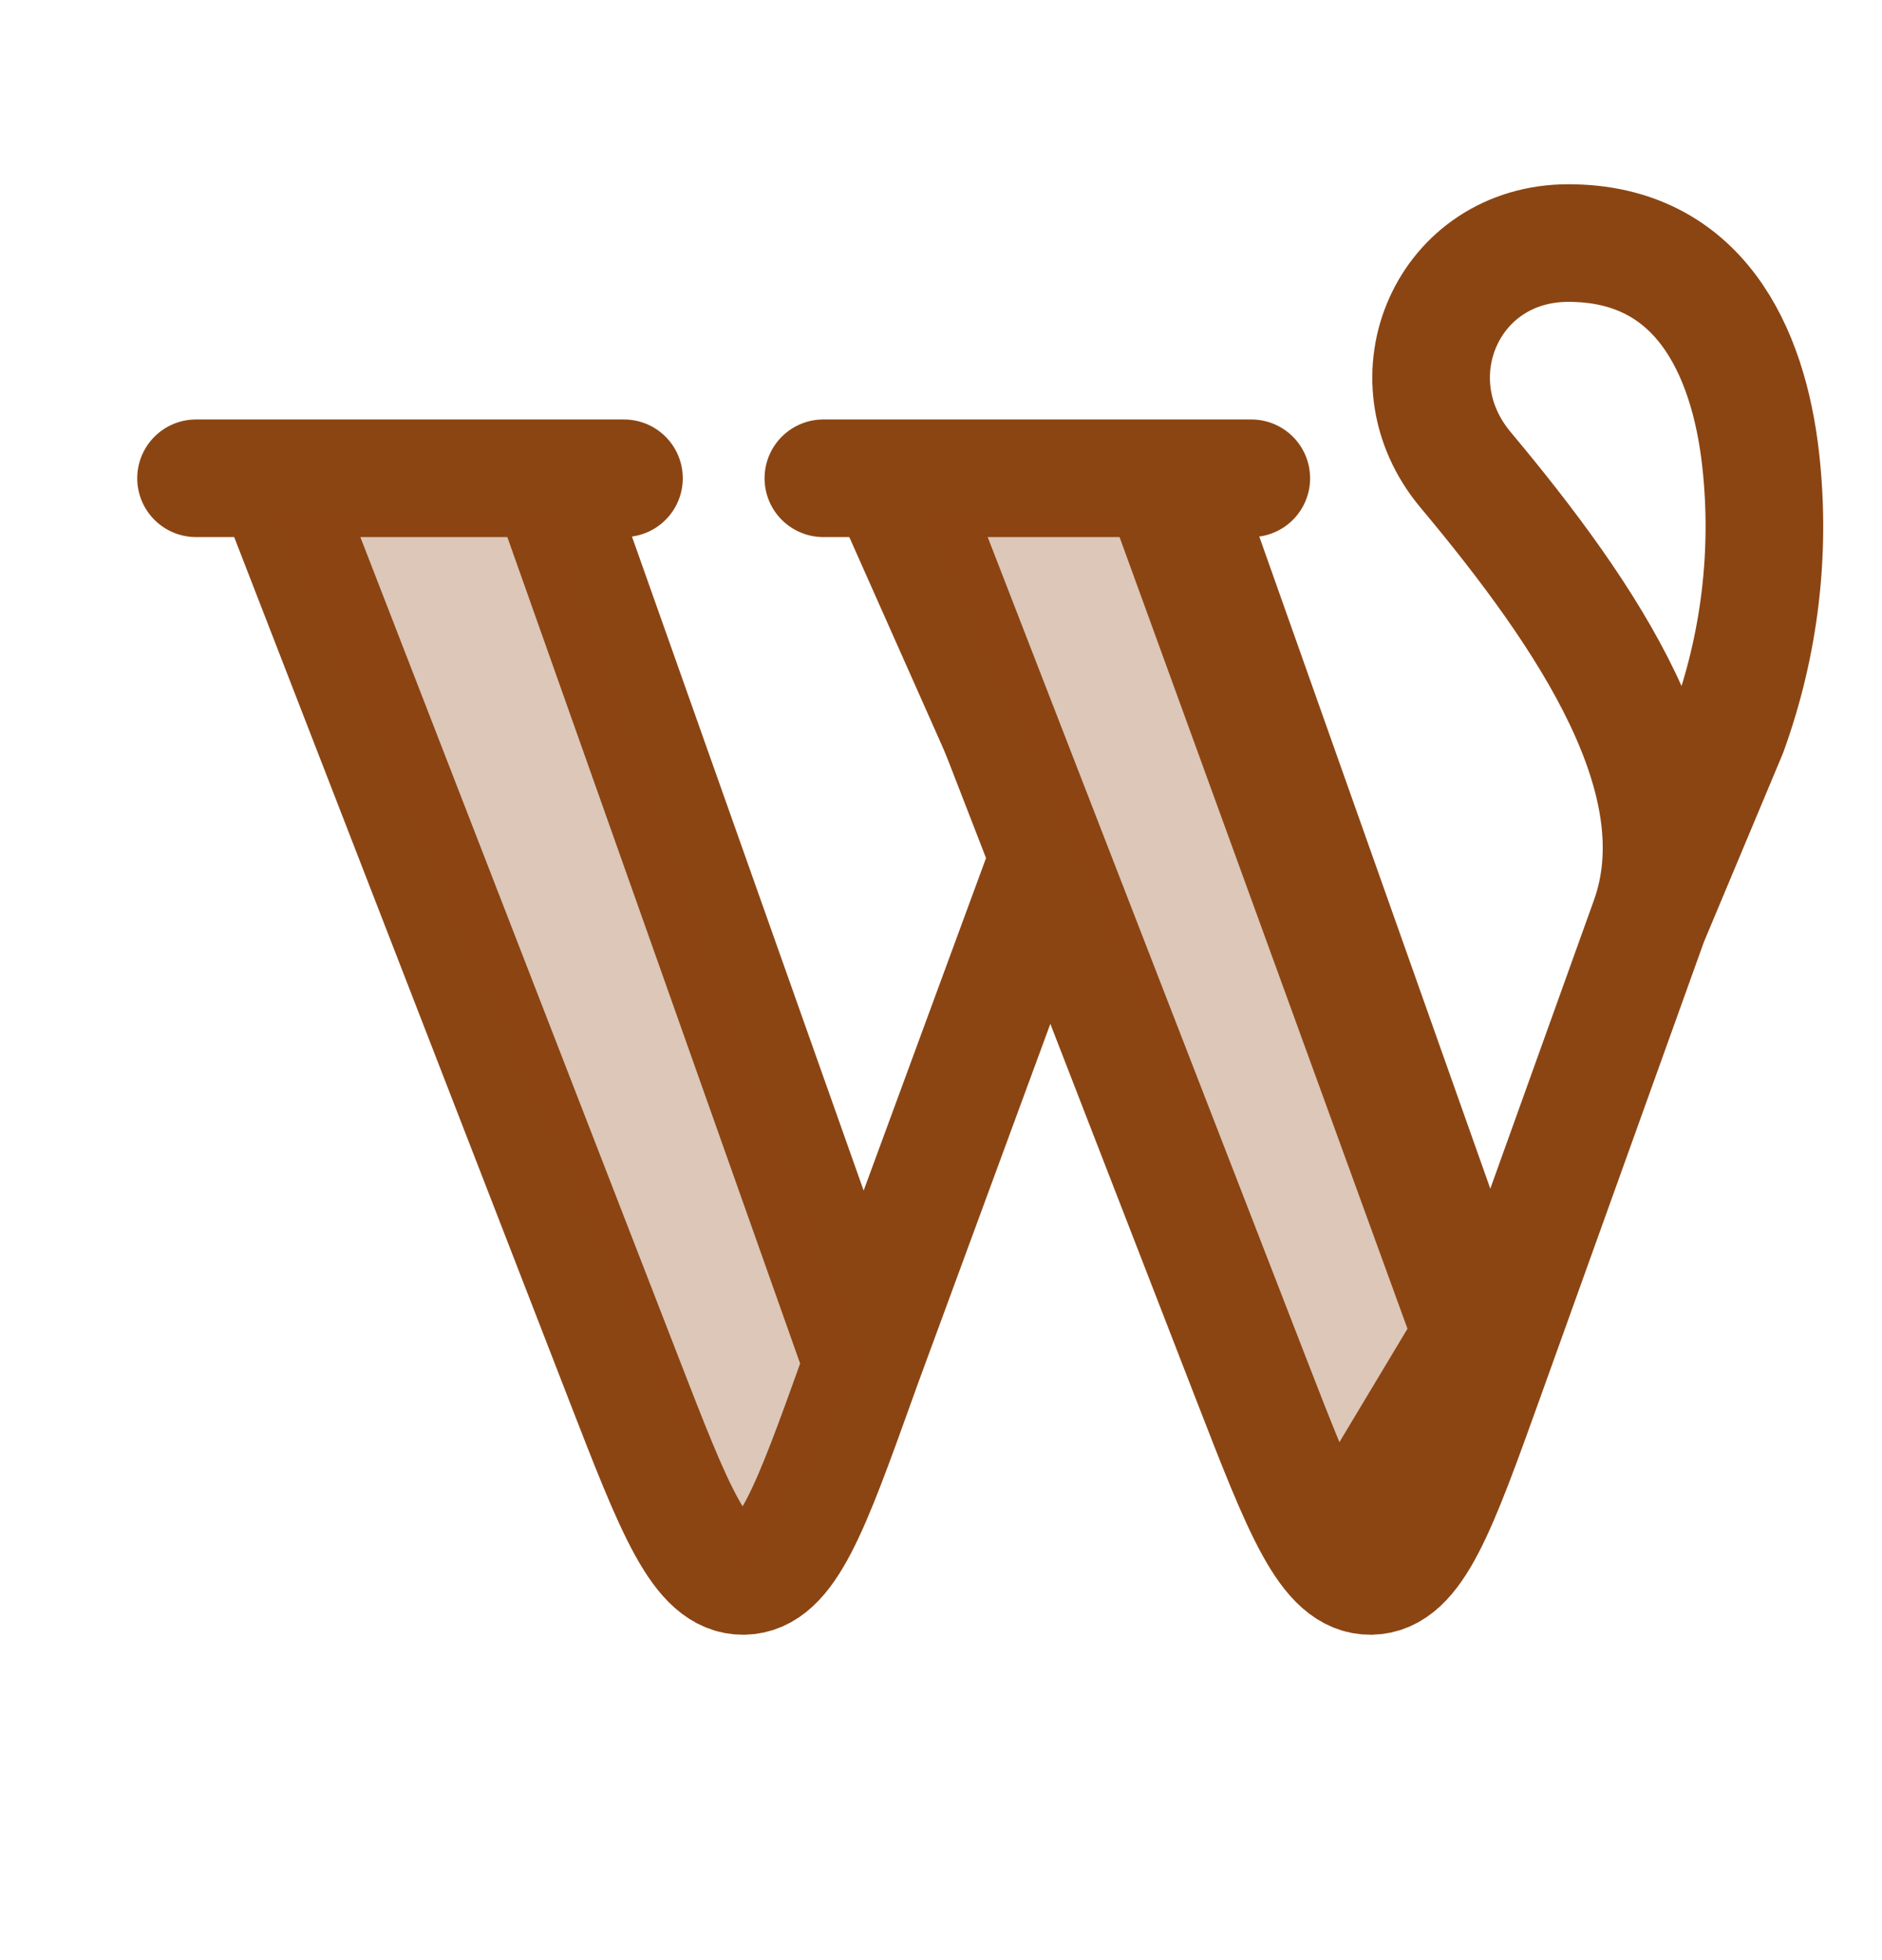
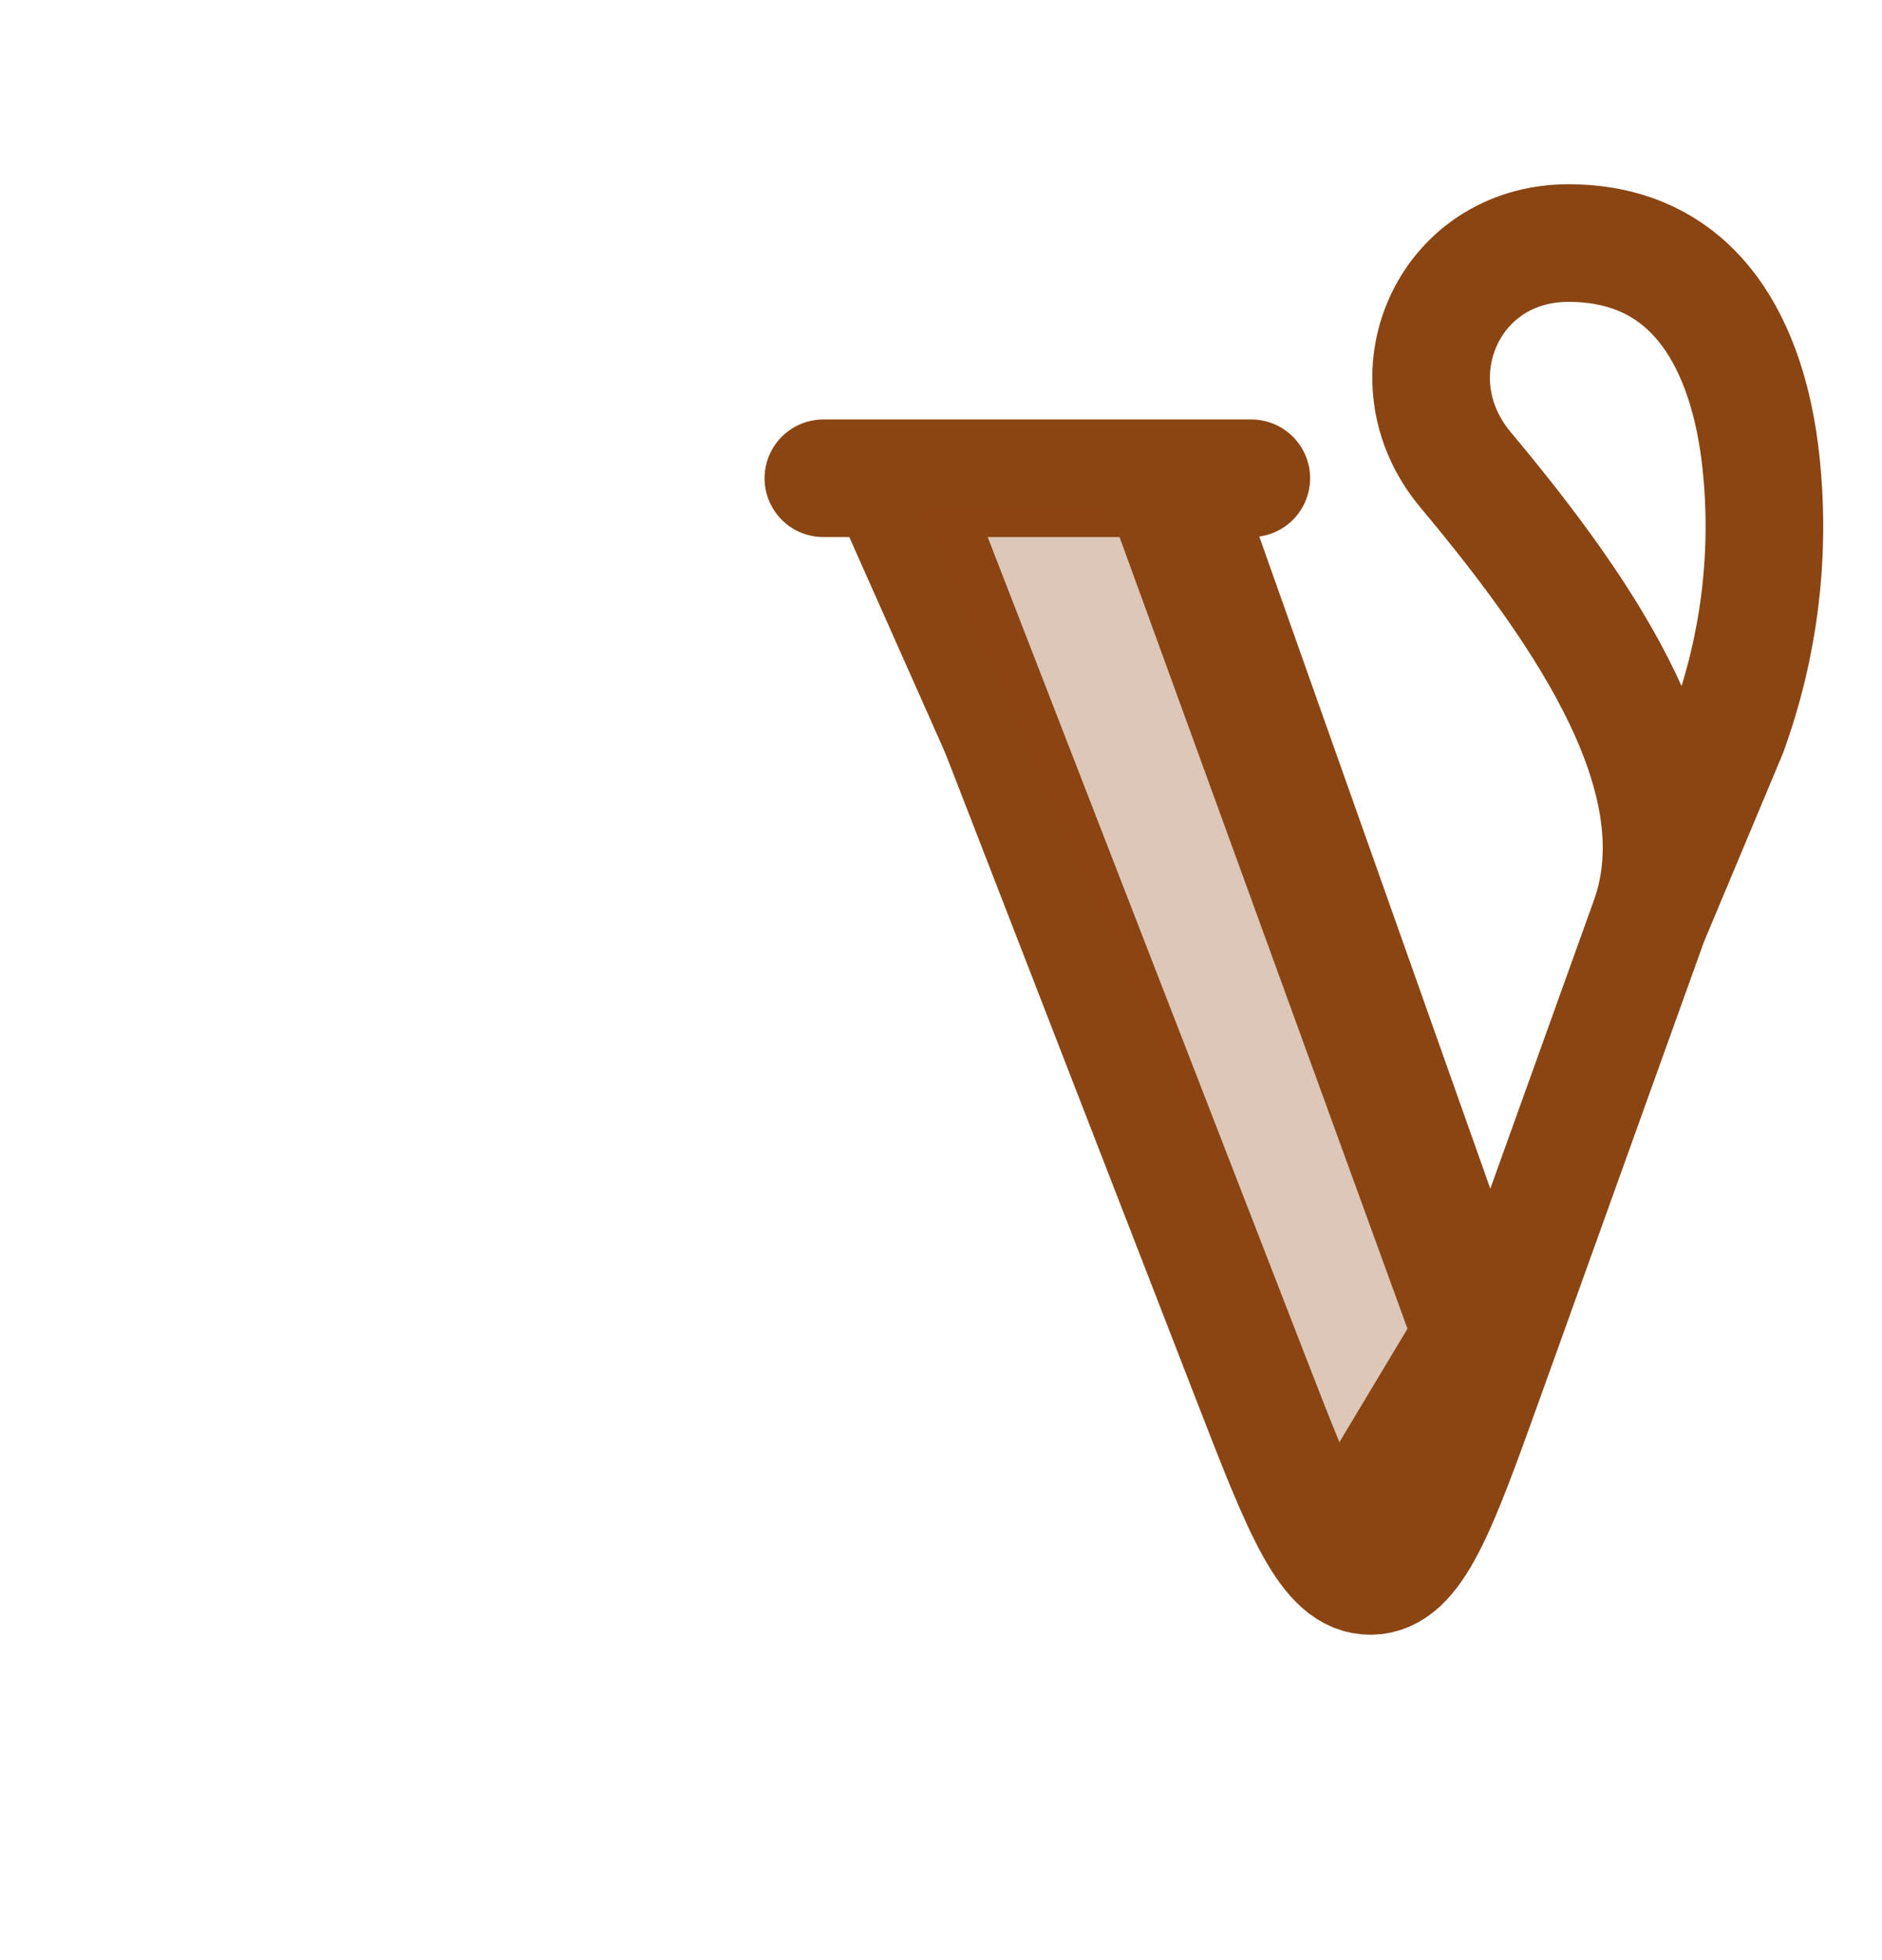
<svg xmlns="http://www.w3.org/2000/svg" width="24" height="25" viewBox="0 0 24 25" fill="none">
-   <path d="M2.5 6.1H3.5M3.5 6.1L7.957 17.592C8.607 19.268 8.932 20.107 9.482 20.1C10.031 20.092 10.335 19.245 10.943 17.552L11 17.393M3.5 6.1H7M11 17.393L7 6.1M11 17.393L13.316 11.1M7 6.1H7.957" stroke="#8B4513" stroke-width="1.5" stroke-linecap="round" stroke-linejoin="round" />
  <path d="M10.5 6.1H11.5M11.5 6.1L15.957 17.592C16.607 19.268 16.933 20.107 17.482 20.1C18.031 20.092 18.335 19.245 18.943 17.552L19 17.393M11.5 6.1H15M19 17.393L15 6.1M19 17.393L21.029 11.744M15 6.1H15.957M21.029 11.744L22.038 9.335C22.442 8.224 22.584 7.037 22.453 5.864C22.296 4.458 21.658 3.1 20.001 3.1C18.463 3.1 17.71 4.822 18.69 5.993C20.27 7.882 21.672 9.975 21.029 11.744Z" stroke="#8B4513" stroke-width="1.5" stroke-linecap="round" stroke-linejoin="round" />
-   <path d="M9.5 20L3.5 6.5H7L11 17.5L9.5 20Z" fill="#8B4513" fill-opacity="0.3" />
  <path d="M17 19.5L11 6H14.5L18.5 17L17 19.5Z" fill="#8B4513" fill-opacity="0.3" stroke="#8B4513" />
</svg>